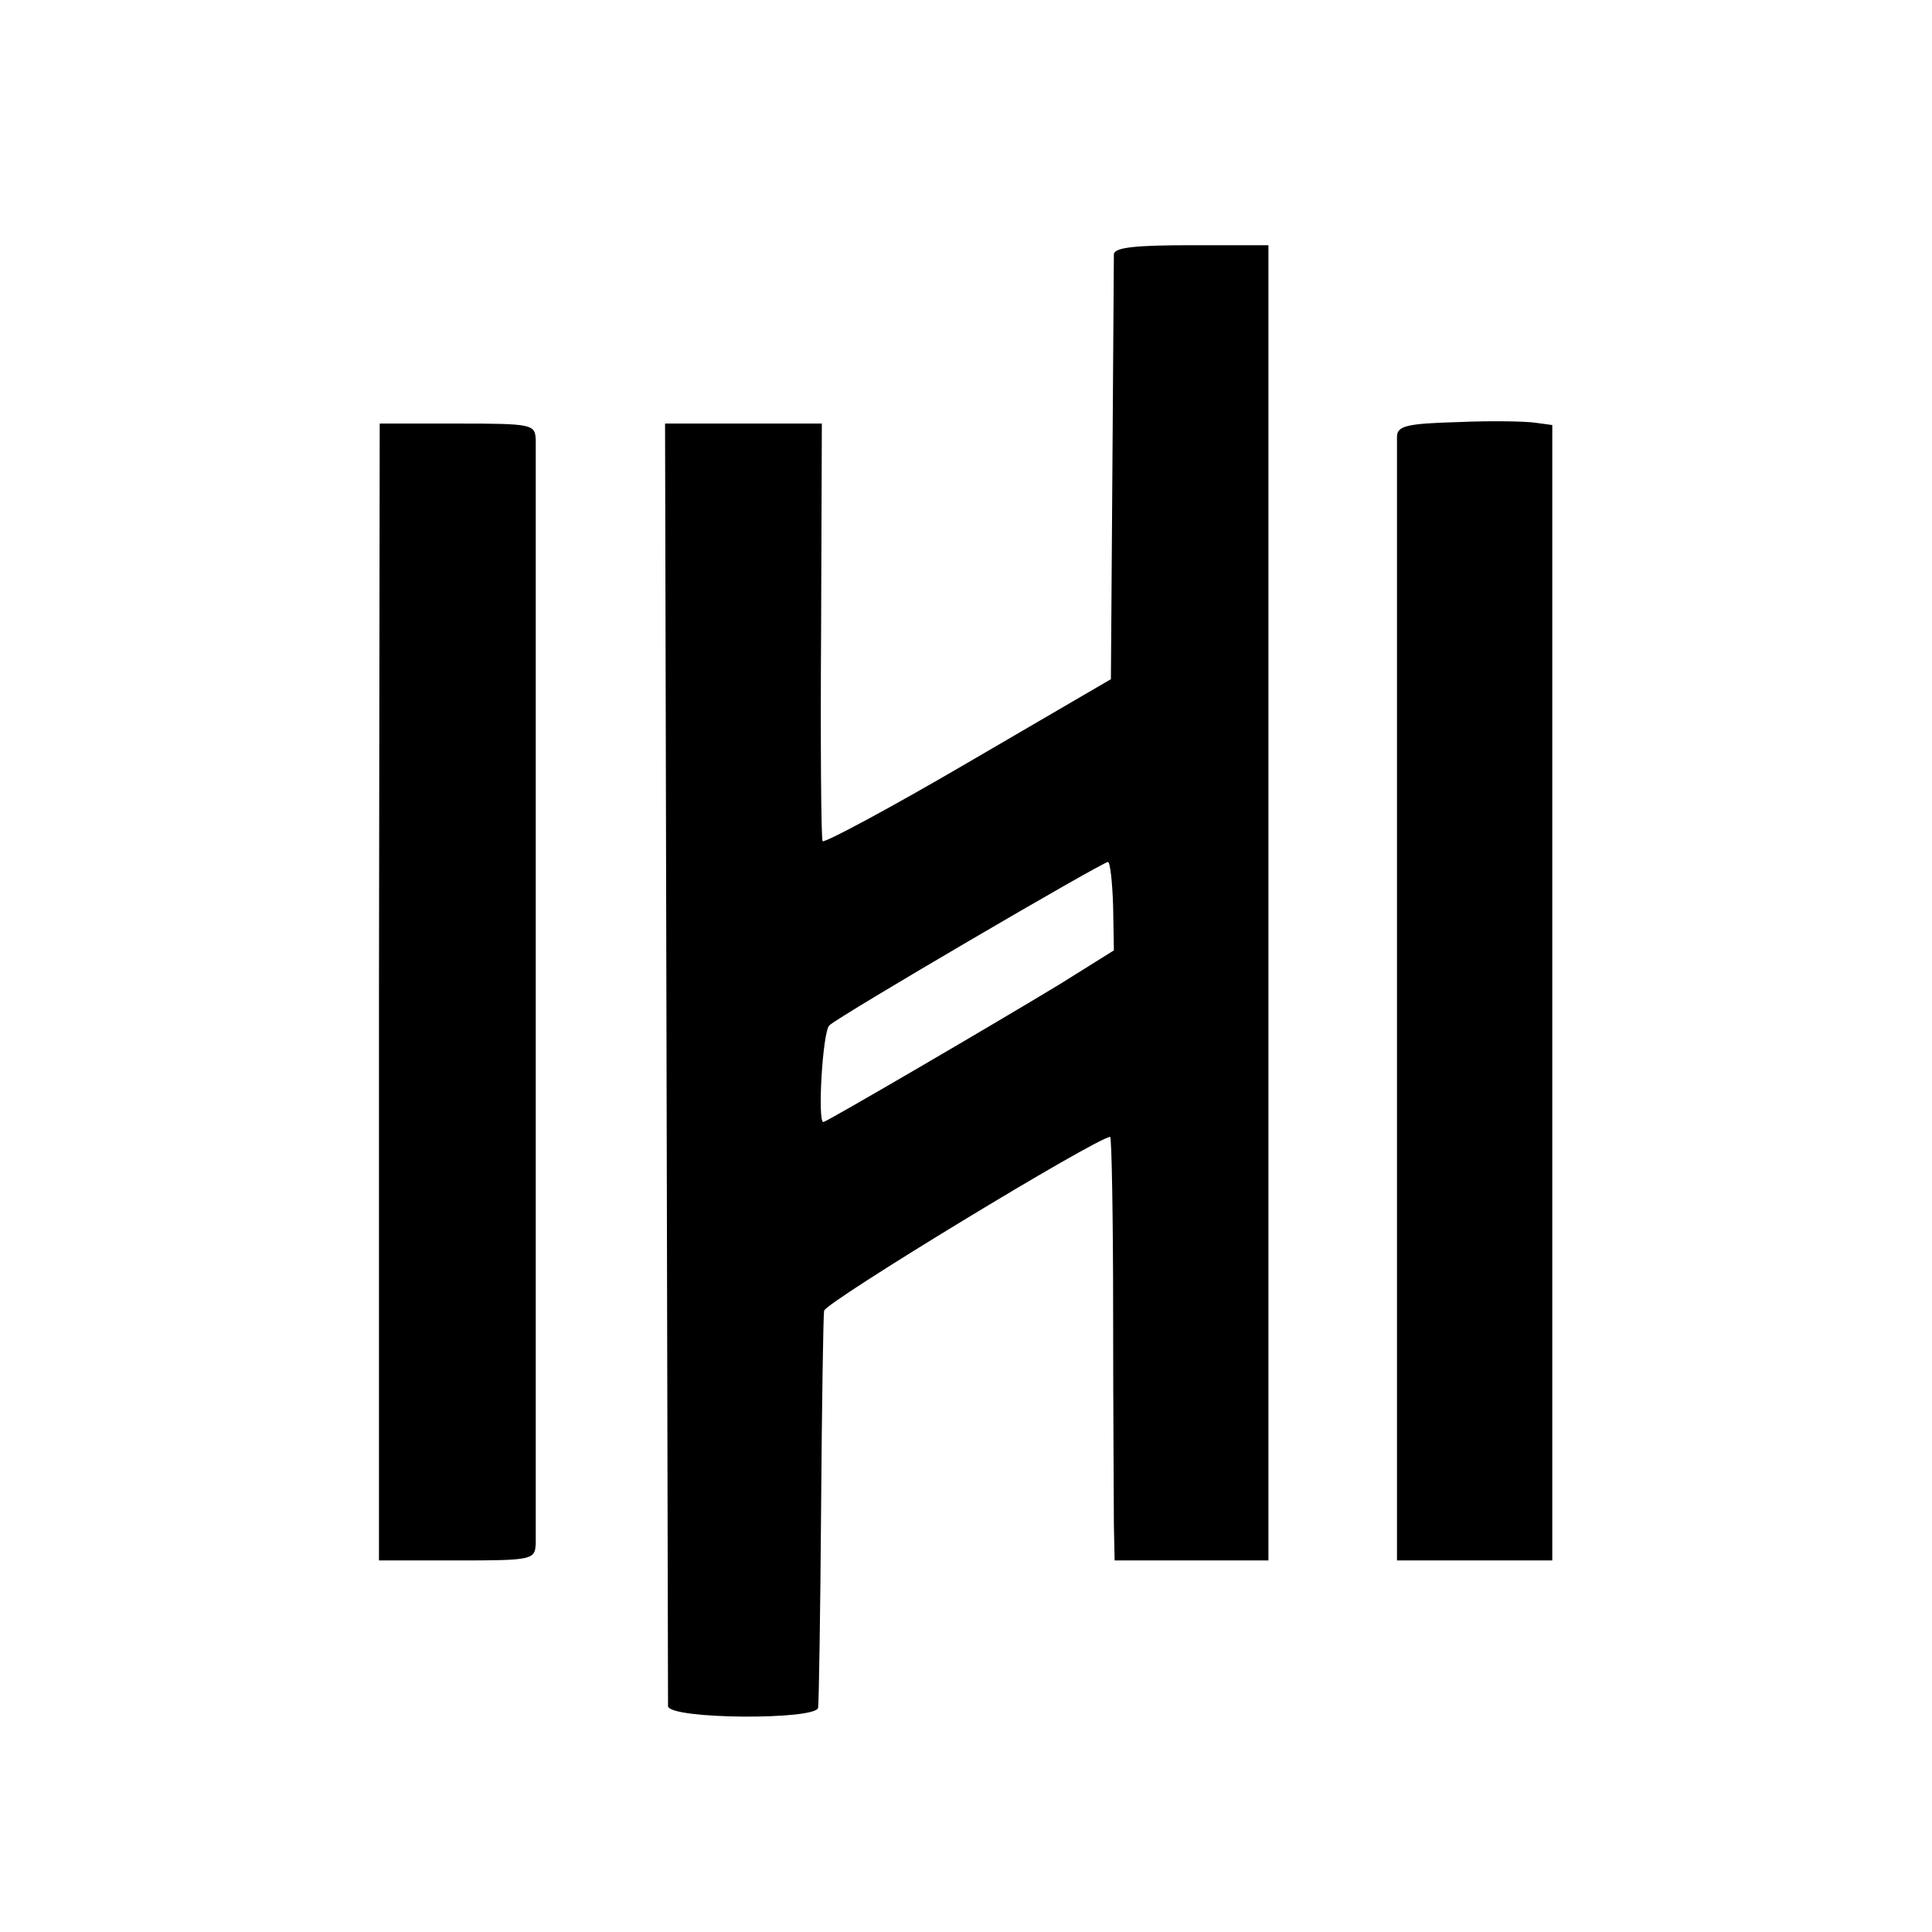
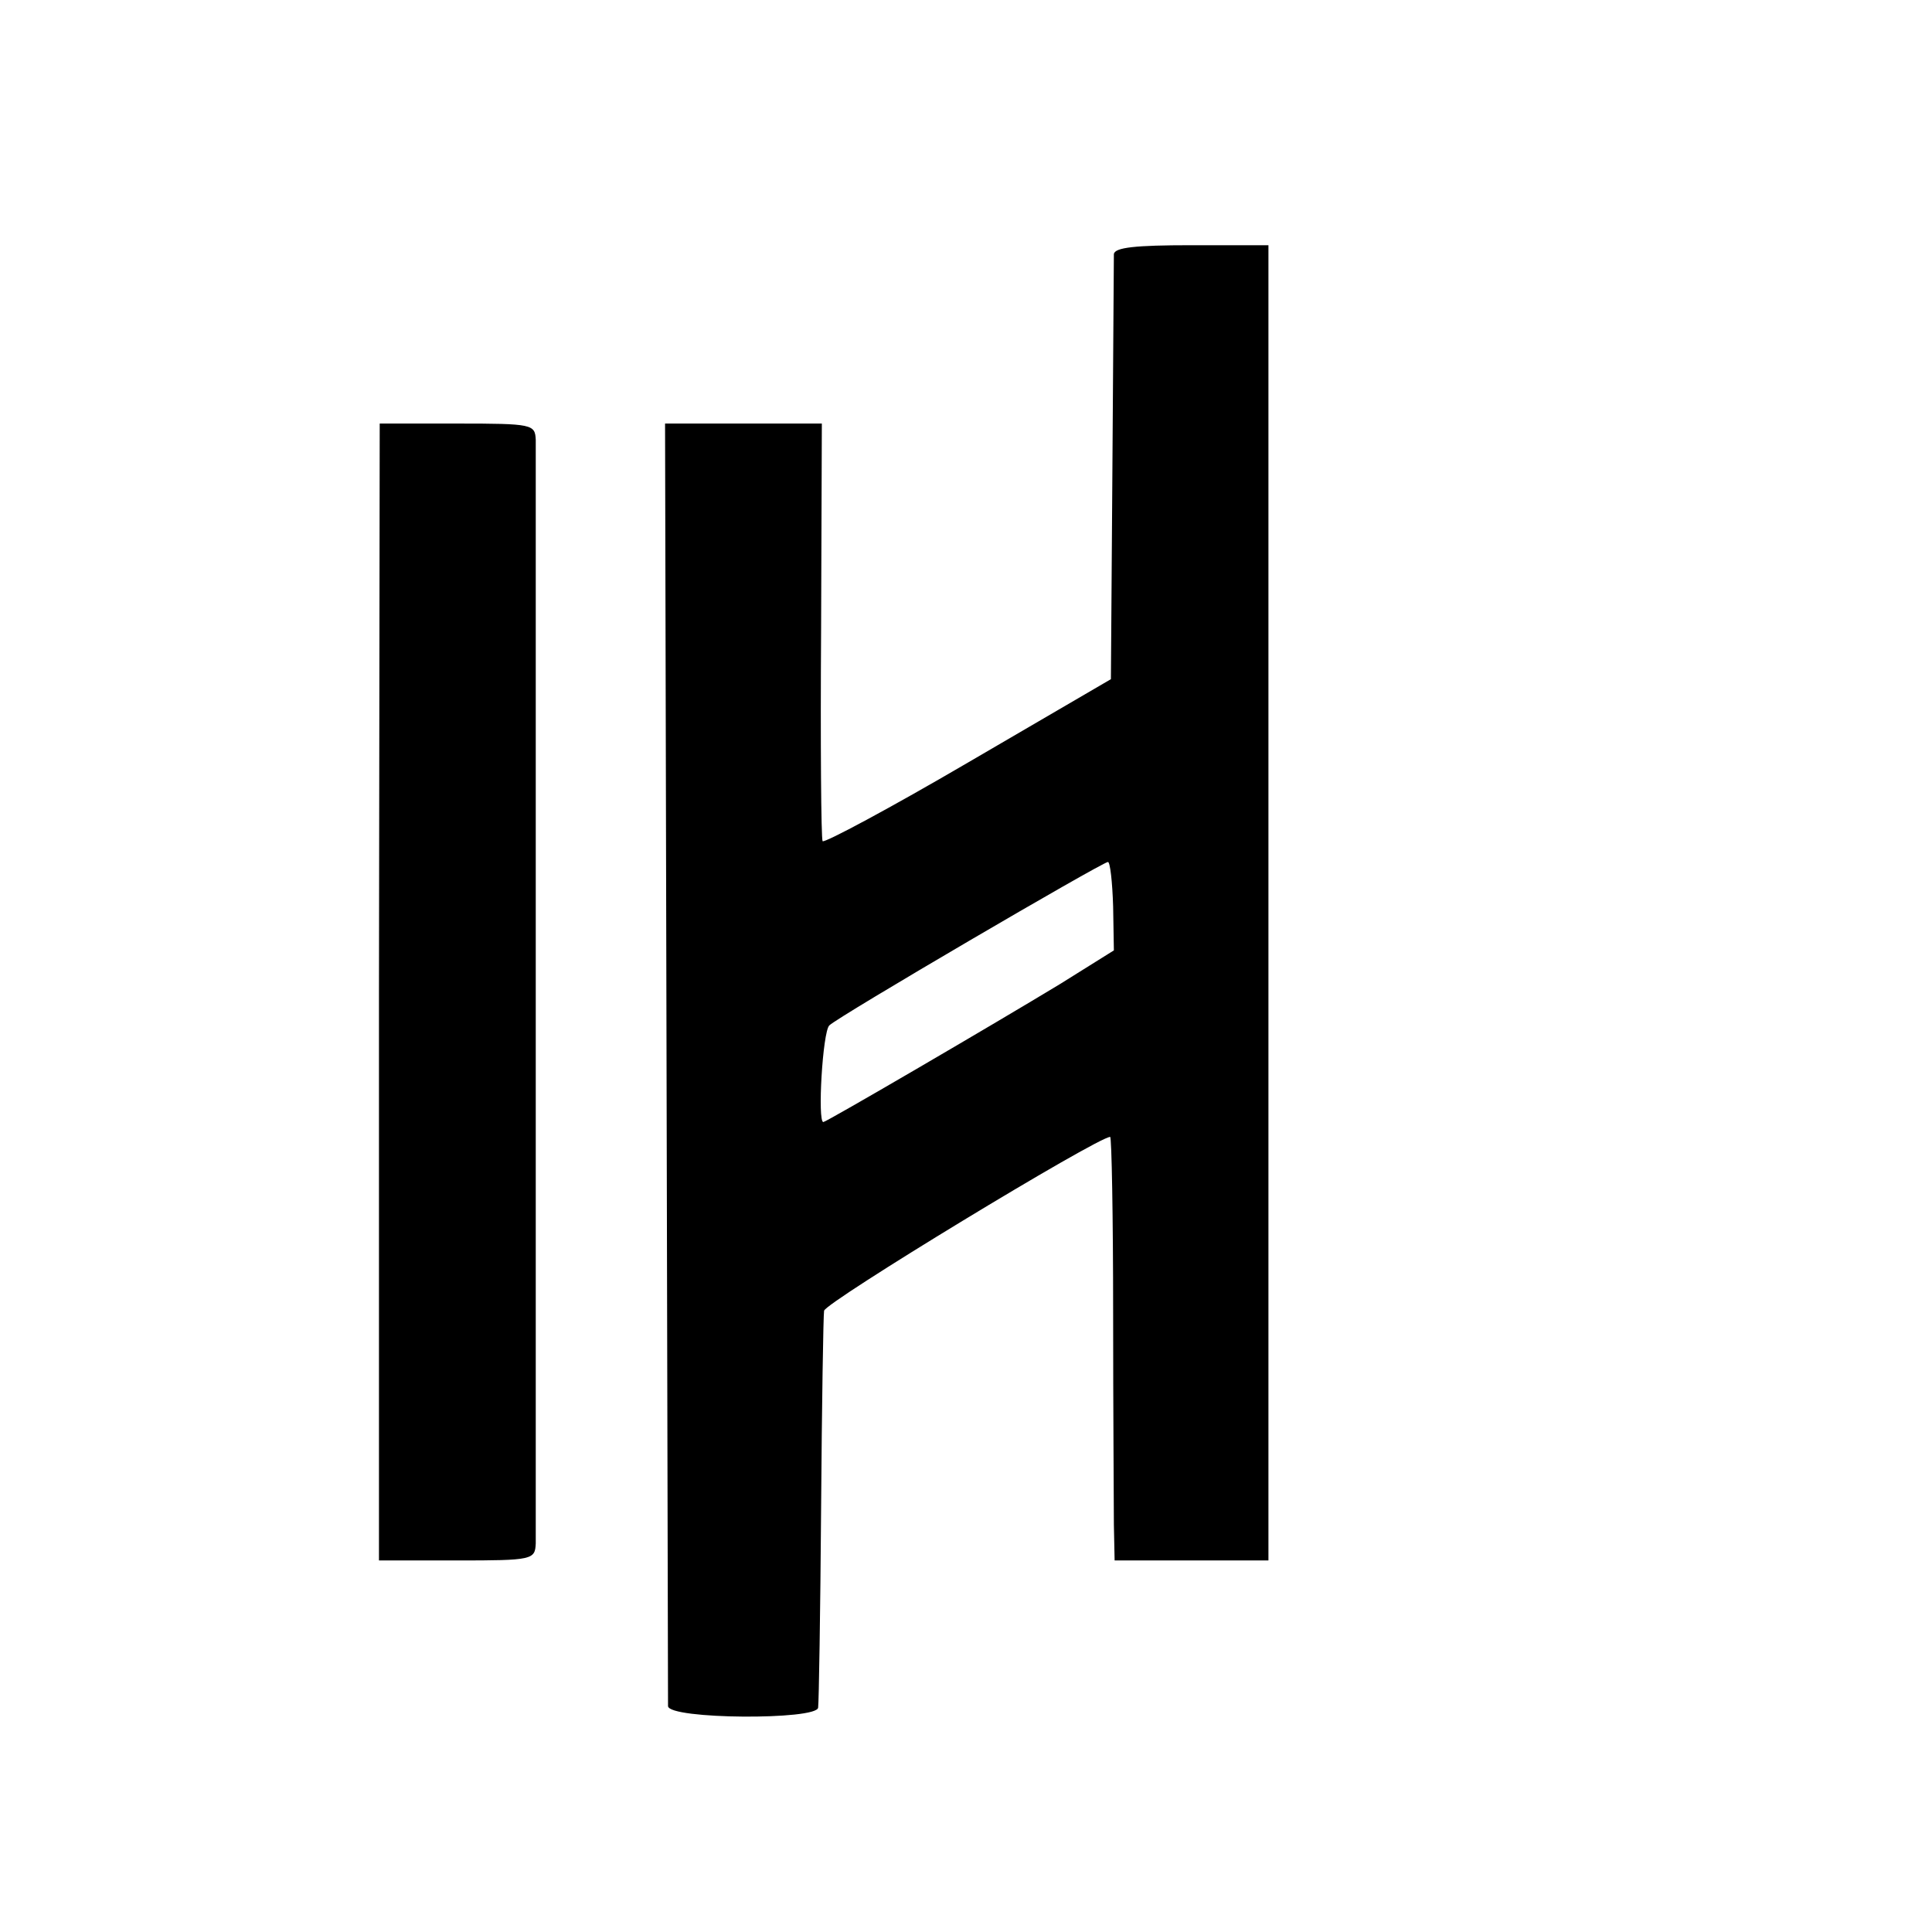
<svg xmlns="http://www.w3.org/2000/svg" version="1.0" width="260pt" height="260pt" viewBox="0 0 260 260" preserveAspectRatio="xMidYMid meet">
  <g transform="translate(0,260) scale(0.1,-0.1)" fill="#000000" stroke="none">
    <path d="M1499 2258 c0 -7 -1 -139 -2 -292 l-2 -280 -192 -112 c-106 -62 -194 -109 -196 -106 -2 4 -3 132 -2 285 l1 277 -106 0 -105 0 2 -858 c1 -471 2 -862 2 -868 1 -18 201 -19 202 -2 1 7 3 128 4 268 1 140 3 260 4 266 1 11 368 234 385 234 2 0 4 -107 4 -237 0 -131 1 -259 1 -285 l1 -48 103 0 104 0 0 885 0 885 -104 0 c-75 0 -103 -3 -104 -12z m-1 -878 l1 -59 -72 -45 c-89 -54 -315 -186 -319 -186 -8 0 -1 121 8 130 12 12 366 219 375 220 3 0 6 -27 7 -60z" />
-     <path d="M1963 2032 c-70 -2 -83 -5 -83 -20 0 -22 0 -1274 0 -1409 l0 -103 105 0 104 0 0 764 0 764 -22 3 c-12 2 -59 3 -104 1z" />
    <path d="M510 1265 l0 -765 105 0 c102 0 105 1 106 23 0 29 0 1455 0 1485 -1 21 -4 22 -106 22 l-104 0 -1 -765z" />
  </g>
</svg>